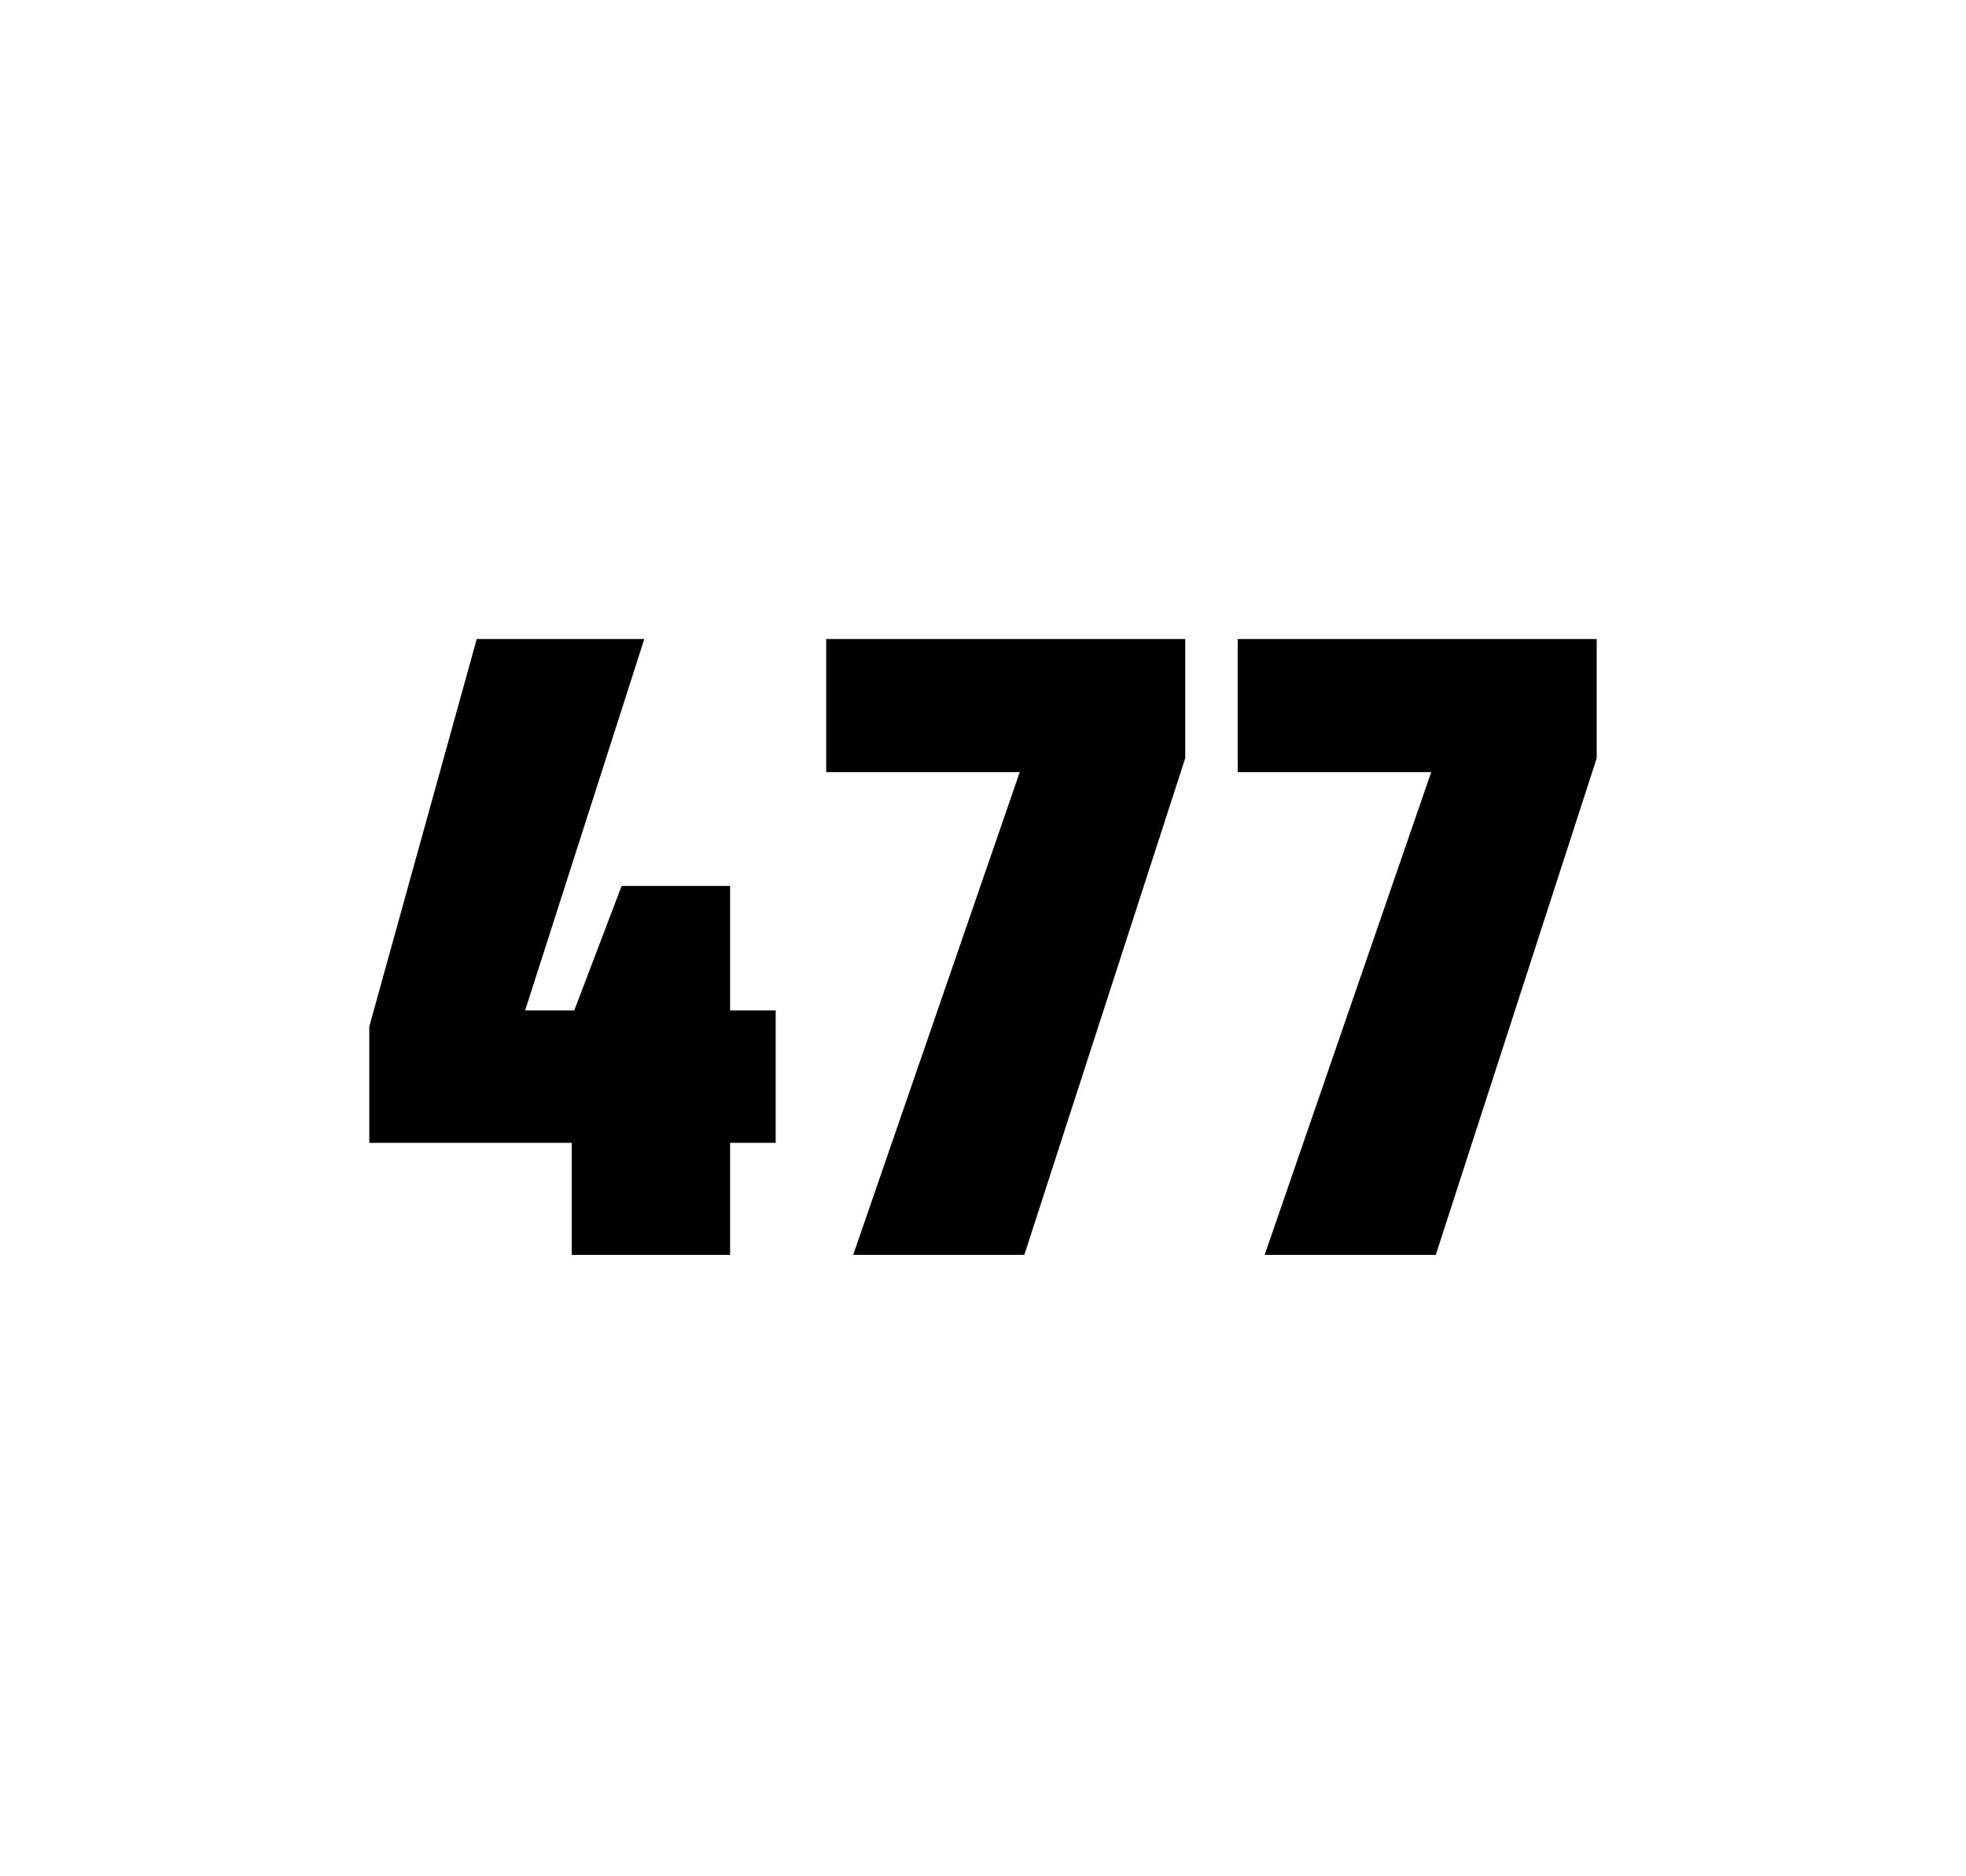
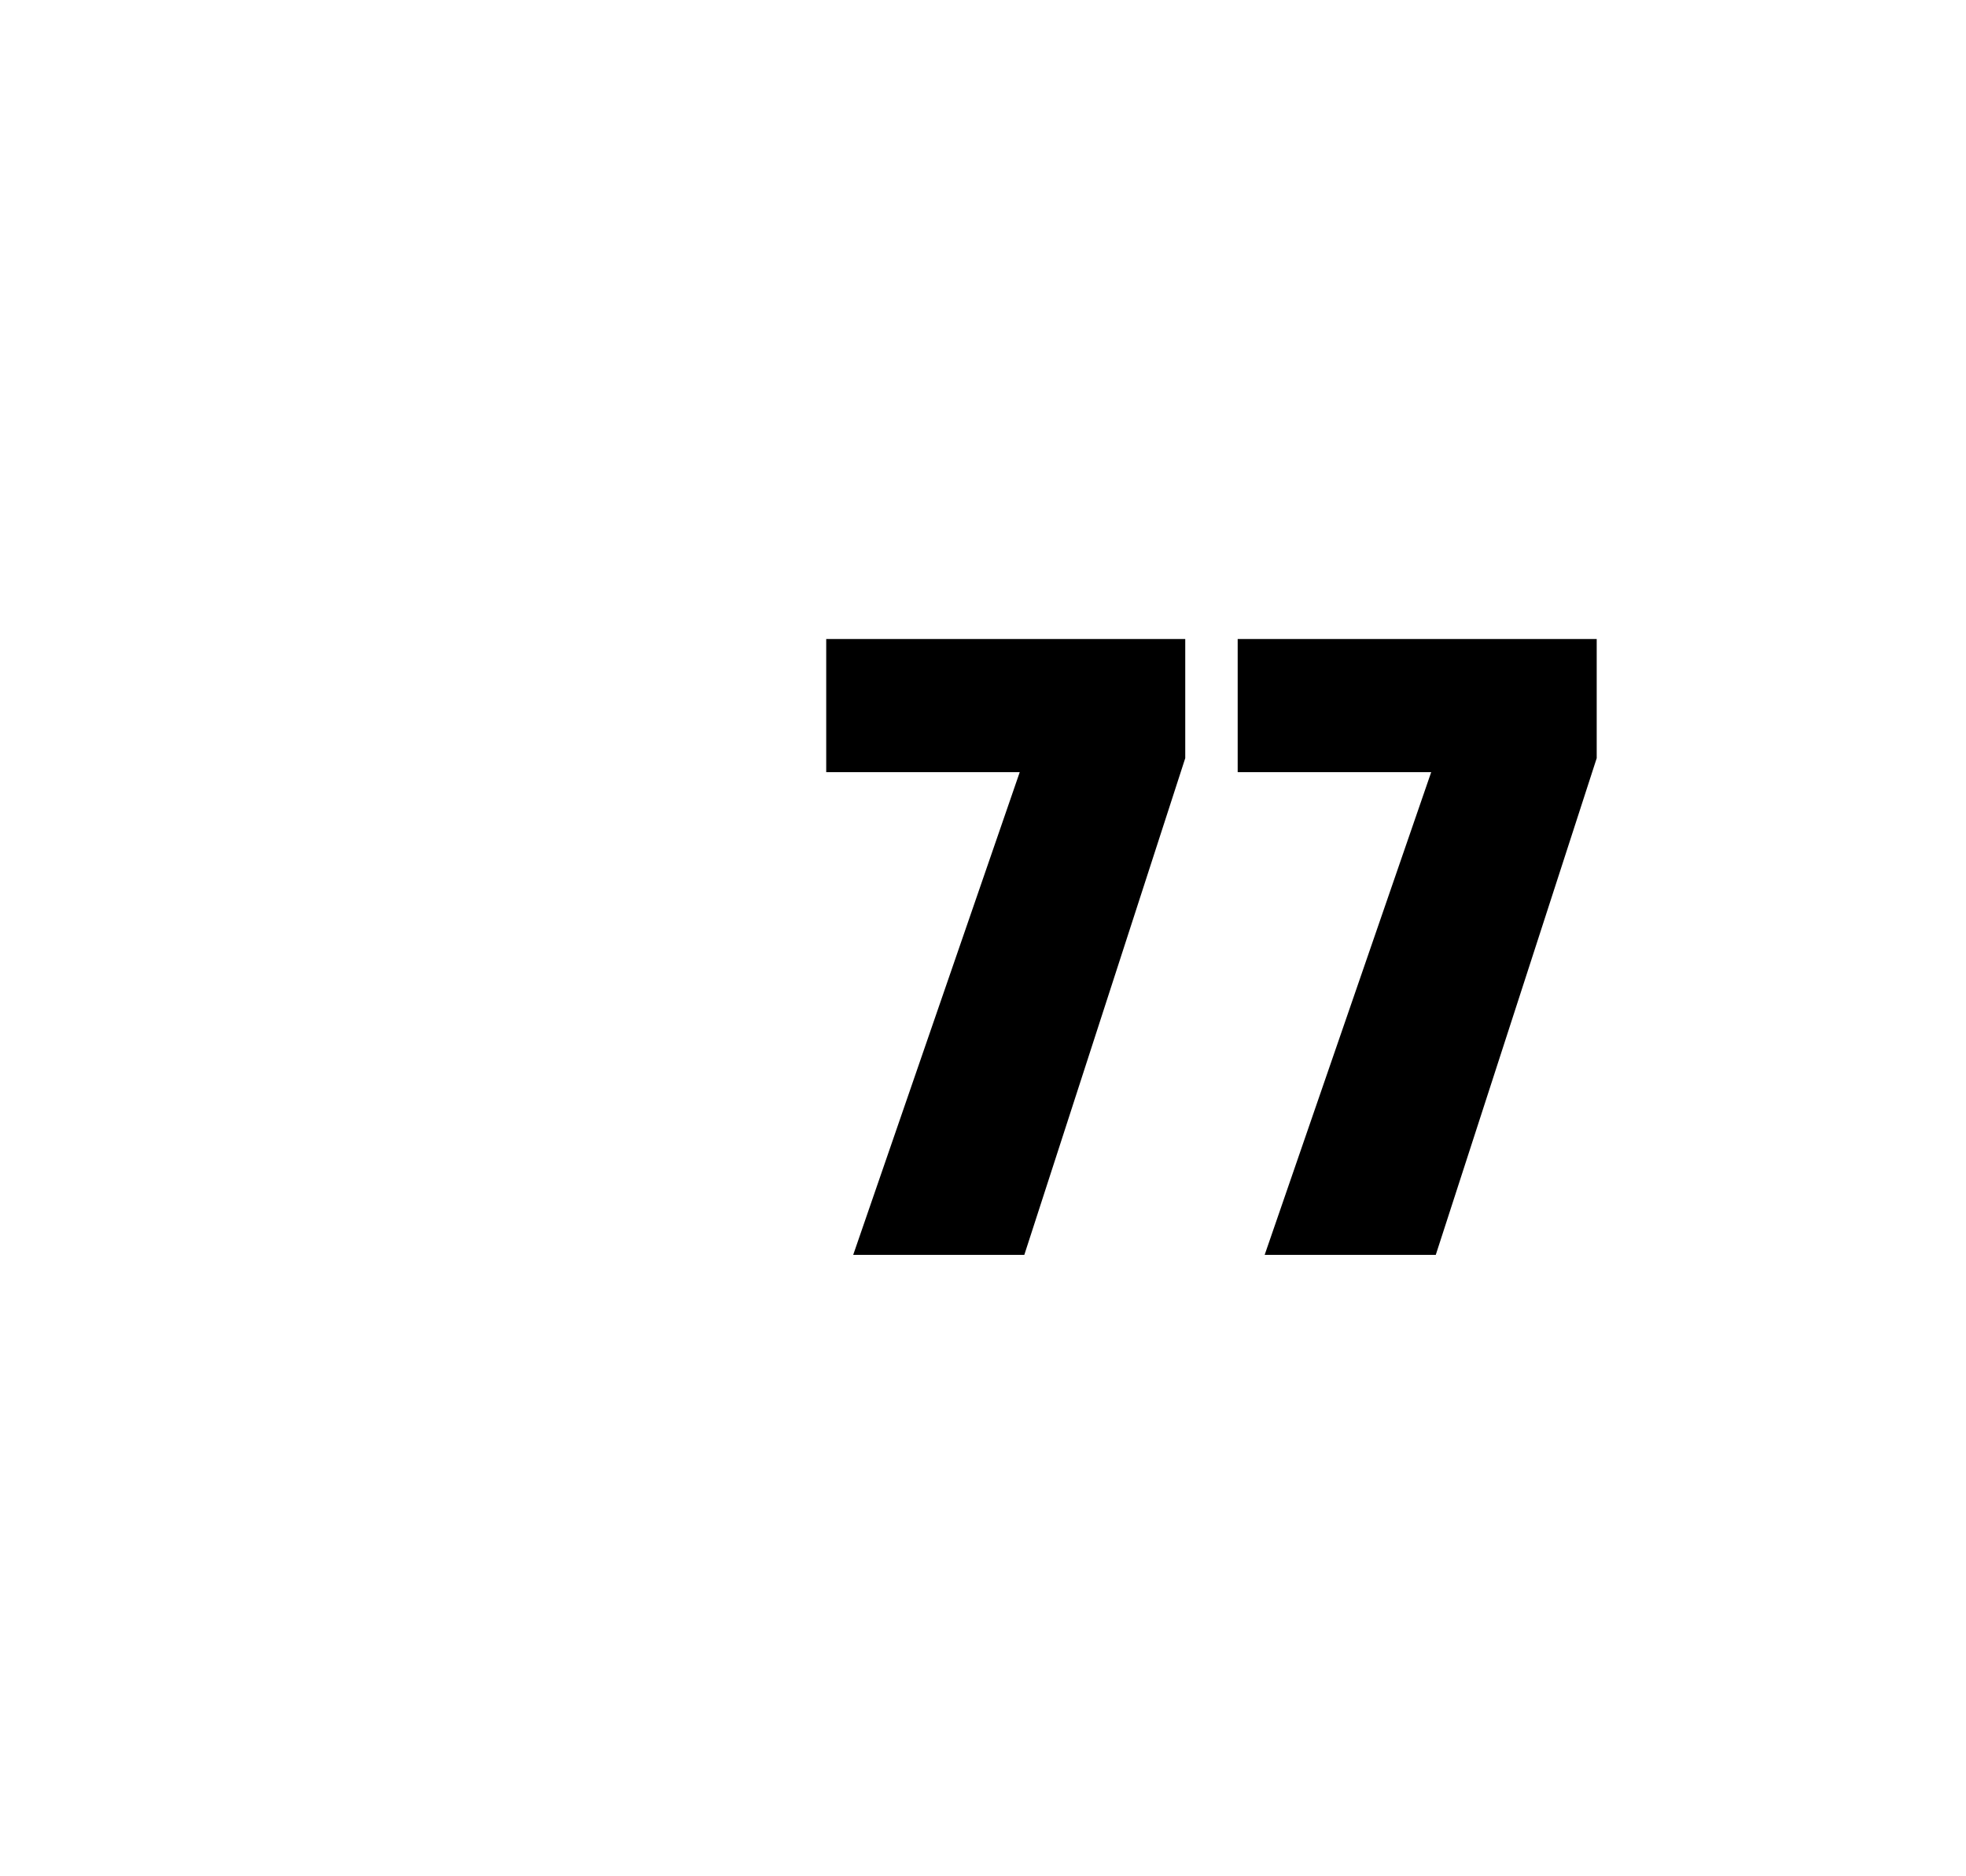
<svg xmlns="http://www.w3.org/2000/svg" version="1.1" id="wrapper" x="0px" y="0px" viewBox="0 0 772.1 737" style="enable-background:new 0 0 772.1 737;">
  <style type="text/css">
	.st0{fill:none;}
</style>
  <path id="frame" class="st0" d="M 1.5 0 L 770.5 0 C 771.3 0 772 0.7 772 1.5 L 772 735.4 C 772 736.2 771.3 736.9 770.5 736.9 L 1.5 736.9 C 0.7 736.9 0 736.2 0 735.4 L 0 1.5 C 0 0.7 0.7 0 1.5 0 Z" />
  <g id="numbers">
-     <path id="four" d="M 224.53 492.9 L 224.53 448.9 L 145.03 448.9 L 145.03 403.2 L 187.23 251 L 253.03 251 L 206.23 396.9 L 225.53 396.9 L 244.13 348 L 286.73 348 L 286.73 396.9 L 304.63 396.9 L 304.63 448.9 L 286.73 448.9 L 286.73 492.9 L 224.53 492.9 Z" />
    <path id="seven" d="M 335.078 492.9 L 400.478 303.3 L 324.478 303.3 L 324.478 251 L 465.478 251 L 465.478 297.8 L 402.278 492.9 L 335.078 492.9 Z" />
    <path id="seven" d="M 496.67 492.9 L 562.07 303.3 L 486.07 303.3 L 486.07 251 L 627.07 251 L 627.07 297.8 L 563.87 492.9 L 496.67 492.9 Z" />
  </g>
</svg>